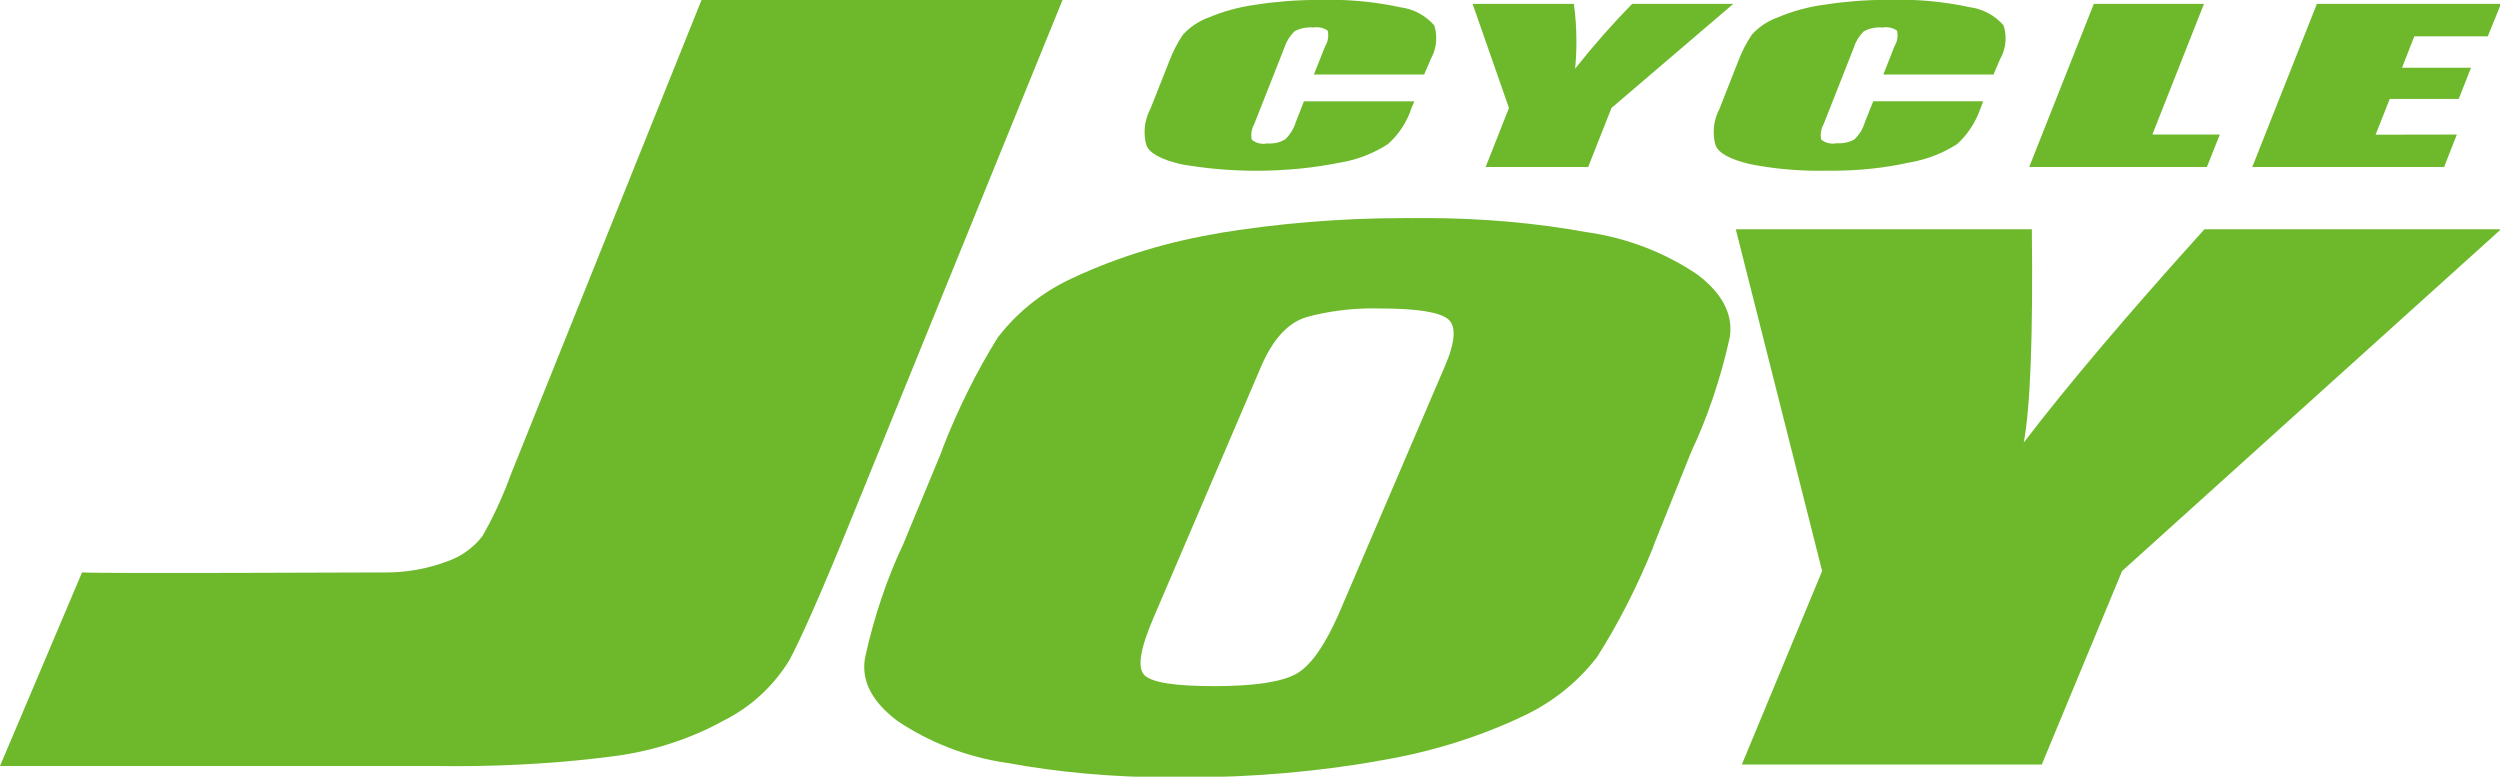
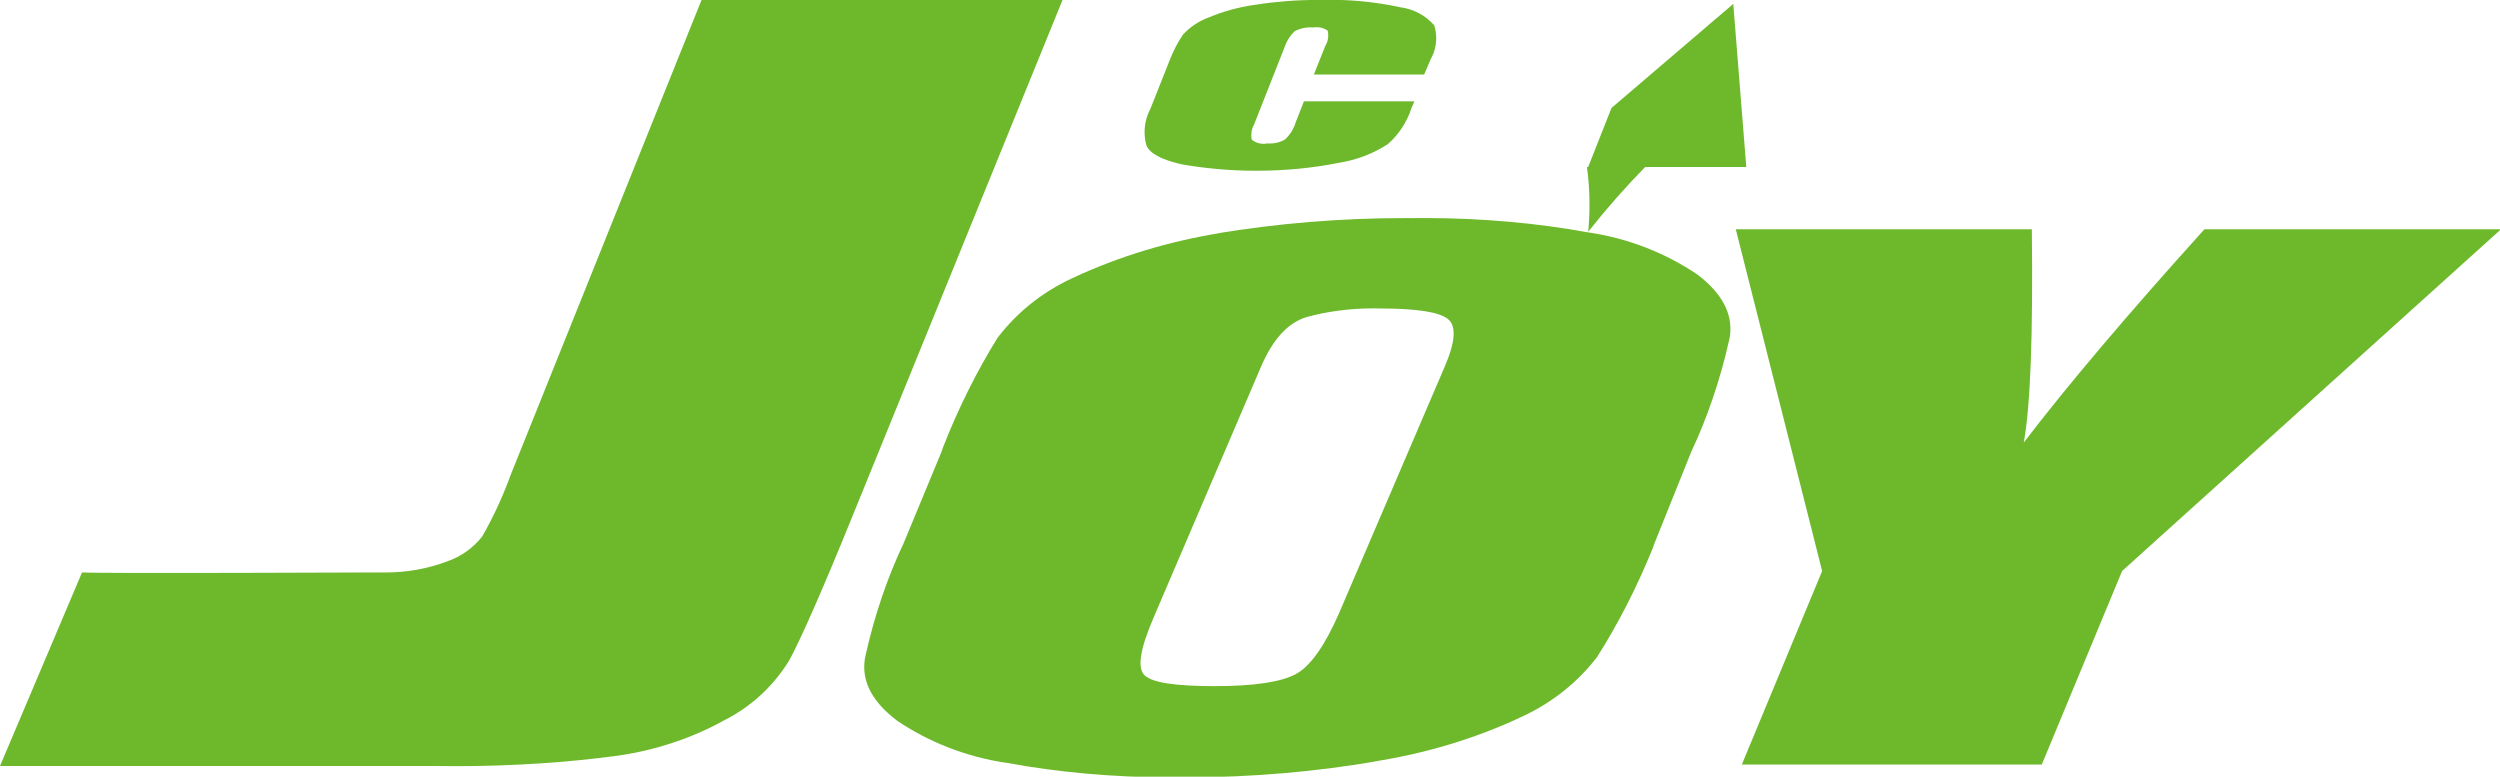
<svg xmlns="http://www.w3.org/2000/svg" version="1.1" width="103" height="32" viewBox="0 0 103 32">
  <path fill="#6eb92b" d="M69.683 18.605c0.645-1.363 1.193-2.958 1.564-4.619l0.029-0.156c0.115-0.902-0.326-1.747-1.338-2.515-1.294-0.877-2.835-1.495-4.497-1.74l-0.060-0.007c-2.011-0.372-4.324-0.585-6.687-0.585-0.169 0-0.338 0.001-0.506 0.003l0.026-0c-0.099-0.001-0.216-0.001-0.334-0.001-2.66 0-5.268 0.219-7.808 0.641l0.276-0.038c-2.214 0.355-4.202 0.969-6.059 1.82l0.145-0.060c-1.346 0.569-2.467 1.444-3.314 2.541l-0.014 0.019c-0.839 1.345-1.62 2.9-2.256 4.528l-0.067 0.195-1.562 3.77c-0.65 1.367-1.199 2.964-1.566 4.629l-0.028 0.151q-0.192 1.357 1.338 2.515c1.295 0.873 2.835 1.488 4.497 1.733l0.060 0.007c2.017 0.376 4.338 0.592 6.71 0.592 0.161 0 0.322-0.001 0.483-0.003l-0.024 0c0.065 0 0.142 0.001 0.219 0.001 2.699 0 5.343-0.233 7.914-0.68l-0.274 0.039c2.213-0.343 4.205-0.955 6.060-1.812l-0.14 0.058c1.344-0.573 2.465-1.446 3.314-2.541l0.014-0.019c0.848-1.331 1.64-2.869 2.292-4.478l0.069-0.194zM55.162 25.28c-0.563 1.28-1.146 2.138-1.747 2.477s-1.734 0.512-3.373 0.512-2.56-0.147-2.88-0.442-0.192-1.088 0.365-2.381l4.429-10.342q0.73-1.702 1.882-2.042c0.819-0.226 1.76-0.357 2.731-0.357 0.111 0 0.222 0.002 0.332 0.005l-0.016-0c1.485 0 2.406 0.147 2.765 0.429s0.314 0.947-0.128 1.965z" />
  <path fill="#6eb92b" d="M43.776 0l-8.595 21.12c-1.28 3.162-2.176 5.184-2.662 6.086-0.641 1.039-1.53 1.869-2.587 2.421l-0.037 0.017c-1.303 0.733-2.825 1.26-4.443 1.49l-0.069 0.008c-1.985 0.27-4.279 0.424-6.61 0.424-0.327 0-0.653-0.003-0.978-0.009l0.049 0.001h-17.843l3.379-7.974c0.877 0.051 11.917 0 12.32 0 0.056 0.002 0.123 0.002 0.189 0.002 0.897 0 1.756-0.163 2.549-0.461l-0.050 0.016c0.605-0.202 1.11-0.567 1.48-1.043l0.005-0.007c0.393-0.68 0.772-1.479 1.088-2.309l0.039-0.116 7.904-19.667h14.874z" />
  <path fill="#6eb92b" d="M103.040 9.446l-15.61 14.080-3.309 7.974h-12.358l3.309-7.974-3.558-14.080h12.198q0.077 6.573-0.333 8.787 2.688-3.52 7.443-8.787h12.218z" />
  <path fill="#6eb92b" d="M58.675 3.072h-4.544l0.467-1.171c0.079-0.126 0.126-0.278 0.126-0.442 0-0.070-0.009-0.138-0.025-0.204l0.001 0.006c-0.126-0.088-0.282-0.14-0.45-0.14-0.049 0-0.097 0.004-0.143 0.013l0.005-0.001c-0.038-0.004-0.081-0.006-0.126-0.006-0.237 0-0.461 0.059-0.656 0.163l0.008-0.004c-0.189 0.184-0.334 0.411-0.419 0.667l-0.003 0.012-1.242 3.149c-0.076 0.131-0.121 0.288-0.121 0.455 0 0.065 0.007 0.129 0.020 0.191l-0.001-0.006c0.128 0.107 0.295 0.172 0.477 0.172 0.058 0 0.114-0.007 0.168-0.019l-0.005 0.001c0.034 0.003 0.074 0.005 0.114 0.005 0.227 0 0.439-0.061 0.621-0.168l-0.006 0.003c0.202-0.189 0.355-0.429 0.439-0.699l0.003-0.011 0.339-0.864h4.55l-0.115 0.269c-0.194 0.595-0.53 1.098-0.969 1.488l-0.003 0.003c-0.57 0.373-1.243 0.643-1.966 0.764l-0.031 0.004c-1.031 0.212-2.215 0.333-3.428 0.333-1.102 0-2.182-0.1-3.229-0.292l0.109 0.017c-0.787-0.186-1.28-0.442-1.408-0.774-0.048-0.163-0.075-0.351-0.075-0.545 0-0.346 0.087-0.672 0.24-0.957l-0.005 0.011 0.781-1.971c0.159-0.418 0.348-0.779 0.575-1.113l-0.012 0.018c0.283-0.308 0.635-0.549 1.031-0.698l0.018-0.006c0.579-0.248 1.253-0.436 1.955-0.533l0.042-0.005c0.774-0.122 1.667-0.192 2.576-0.192 0.039 0 0.079 0 0.118 0l-0.006-0c0.098-0.003 0.214-0.004 0.33-0.004 1.017 0 2.007 0.111 2.961 0.322l-0.091-0.017c0.57 0.068 1.066 0.343 1.419 0.746l0.002 0.003c0.052 0.158 0.081 0.339 0.081 0.528 0 0.314-0.082 0.608-0.227 0.863l0.005-0.009z" />
-   <path fill="#6eb92b" d="M71.411 0.16l-5.018 4.288-0.96 2.432h-4.224l0.96-2.432-1.498-4.288h4.173c0.067 0.467 0.105 1.006 0.105 1.554 0 0.393-0.020 0.781-0.058 1.163l0.004-0.048c0.775-0.977 1.544-1.847 2.354-2.675l-0.006 0.006h4.166z" />
-   <path fill="#6eb92b" d="M82.131 3.072h-4.538l0.461-1.171c0.079-0.126 0.126-0.278 0.126-0.442 0-0.070-0.009-0.138-0.025-0.204l0.001 0.006c-0.124-0.088-0.278-0.14-0.445-0.14-0.049 0-0.096 0.004-0.143 0.013l0.005-0.001c-0.038-0.004-0.083-0.006-0.128-0.006-0.238 0-0.463 0.059-0.66 0.163l0.008-0.004c-0.189 0.183-0.332 0.411-0.413 0.667l-0.003 0.011-1.242 3.149c-0.076 0.131-0.121 0.288-0.121 0.455 0 0.065 0.007 0.129 0.020 0.191l-0.001-0.006c0.129 0.103 0.294 0.165 0.474 0.165 0.059 0 0.116-0.007 0.171-0.019l-0.005 0.001c0.035 0.003 0.075 0.005 0.115 0.005 0.223 0 0.433-0.059 0.614-0.162l-0.006 0.003c0.202-0.188 0.353-0.428 0.432-0.699l0.003-0.011 0.346-0.864h4.531l-0.102 0.269c-0.202 0.591-0.534 1.092-0.964 1.489l-0.002 0.002c-0.573 0.371-1.247 0.64-1.972 0.764l-0.032 0.004c-0.943 0.213-2.027 0.334-3.139 0.334-0.076 0-0.151-0.001-0.226-0.002l0.011 0c-0.106 0.003-0.232 0.004-0.357 0.004-1.006 0-1.988-0.102-2.937-0.296l0.094 0.016c-0.787-0.186-1.28-0.442-1.402-0.774-0.048-0.163-0.075-0.351-0.075-0.545 0-0.346 0.087-0.672 0.24-0.957l-0.005 0.011 0.774-1.971c0.159-0.418 0.348-0.779 0.575-1.113l-0.012 0.018c0.284-0.31 0.638-0.551 1.038-0.698l0.018-0.006c0.582-0.252 1.258-0.441 1.964-0.533l0.039-0.004c0.772-0.122 1.661-0.192 2.567-0.192 0.042 0 0.085 0 0.127 0l-0.007-0c0.102-0.003 0.221-0.004 0.342-0.004 1.013 0 1.999 0.111 2.948 0.322l-0.090-0.017c0.57 0.068 1.066 0.343 1.419 0.746l0.002 0.003c0.055 0.161 0.086 0.346 0.086 0.539 0 0.31-0.082 0.601-0.225 0.852l0.004-0.008z" />
-   <path fill="#6eb92b" d="M90.803 0.16l-2.125 5.382h2.778l-0.531 1.338h-7.322l2.662-6.72h4.538z" />
-   <path fill="#6eb92b" d="M95.456 0.16h7.584l-0.544 1.338h-3.027l-0.506 1.293h2.842l-0.506 1.286h-2.842l-0.582 1.472 3.347-0.006-0.525 1.338h-7.904l2.662-6.72z" />
+   <path fill="#6eb92b" d="M71.411 0.16l-5.018 4.288-0.96 2.432h-4.224h4.173c0.067 0.467 0.105 1.006 0.105 1.554 0 0.393-0.020 0.781-0.058 1.163l0.004-0.048c0.775-0.977 1.544-1.847 2.354-2.675l-0.006 0.006h4.166z" />
</svg>